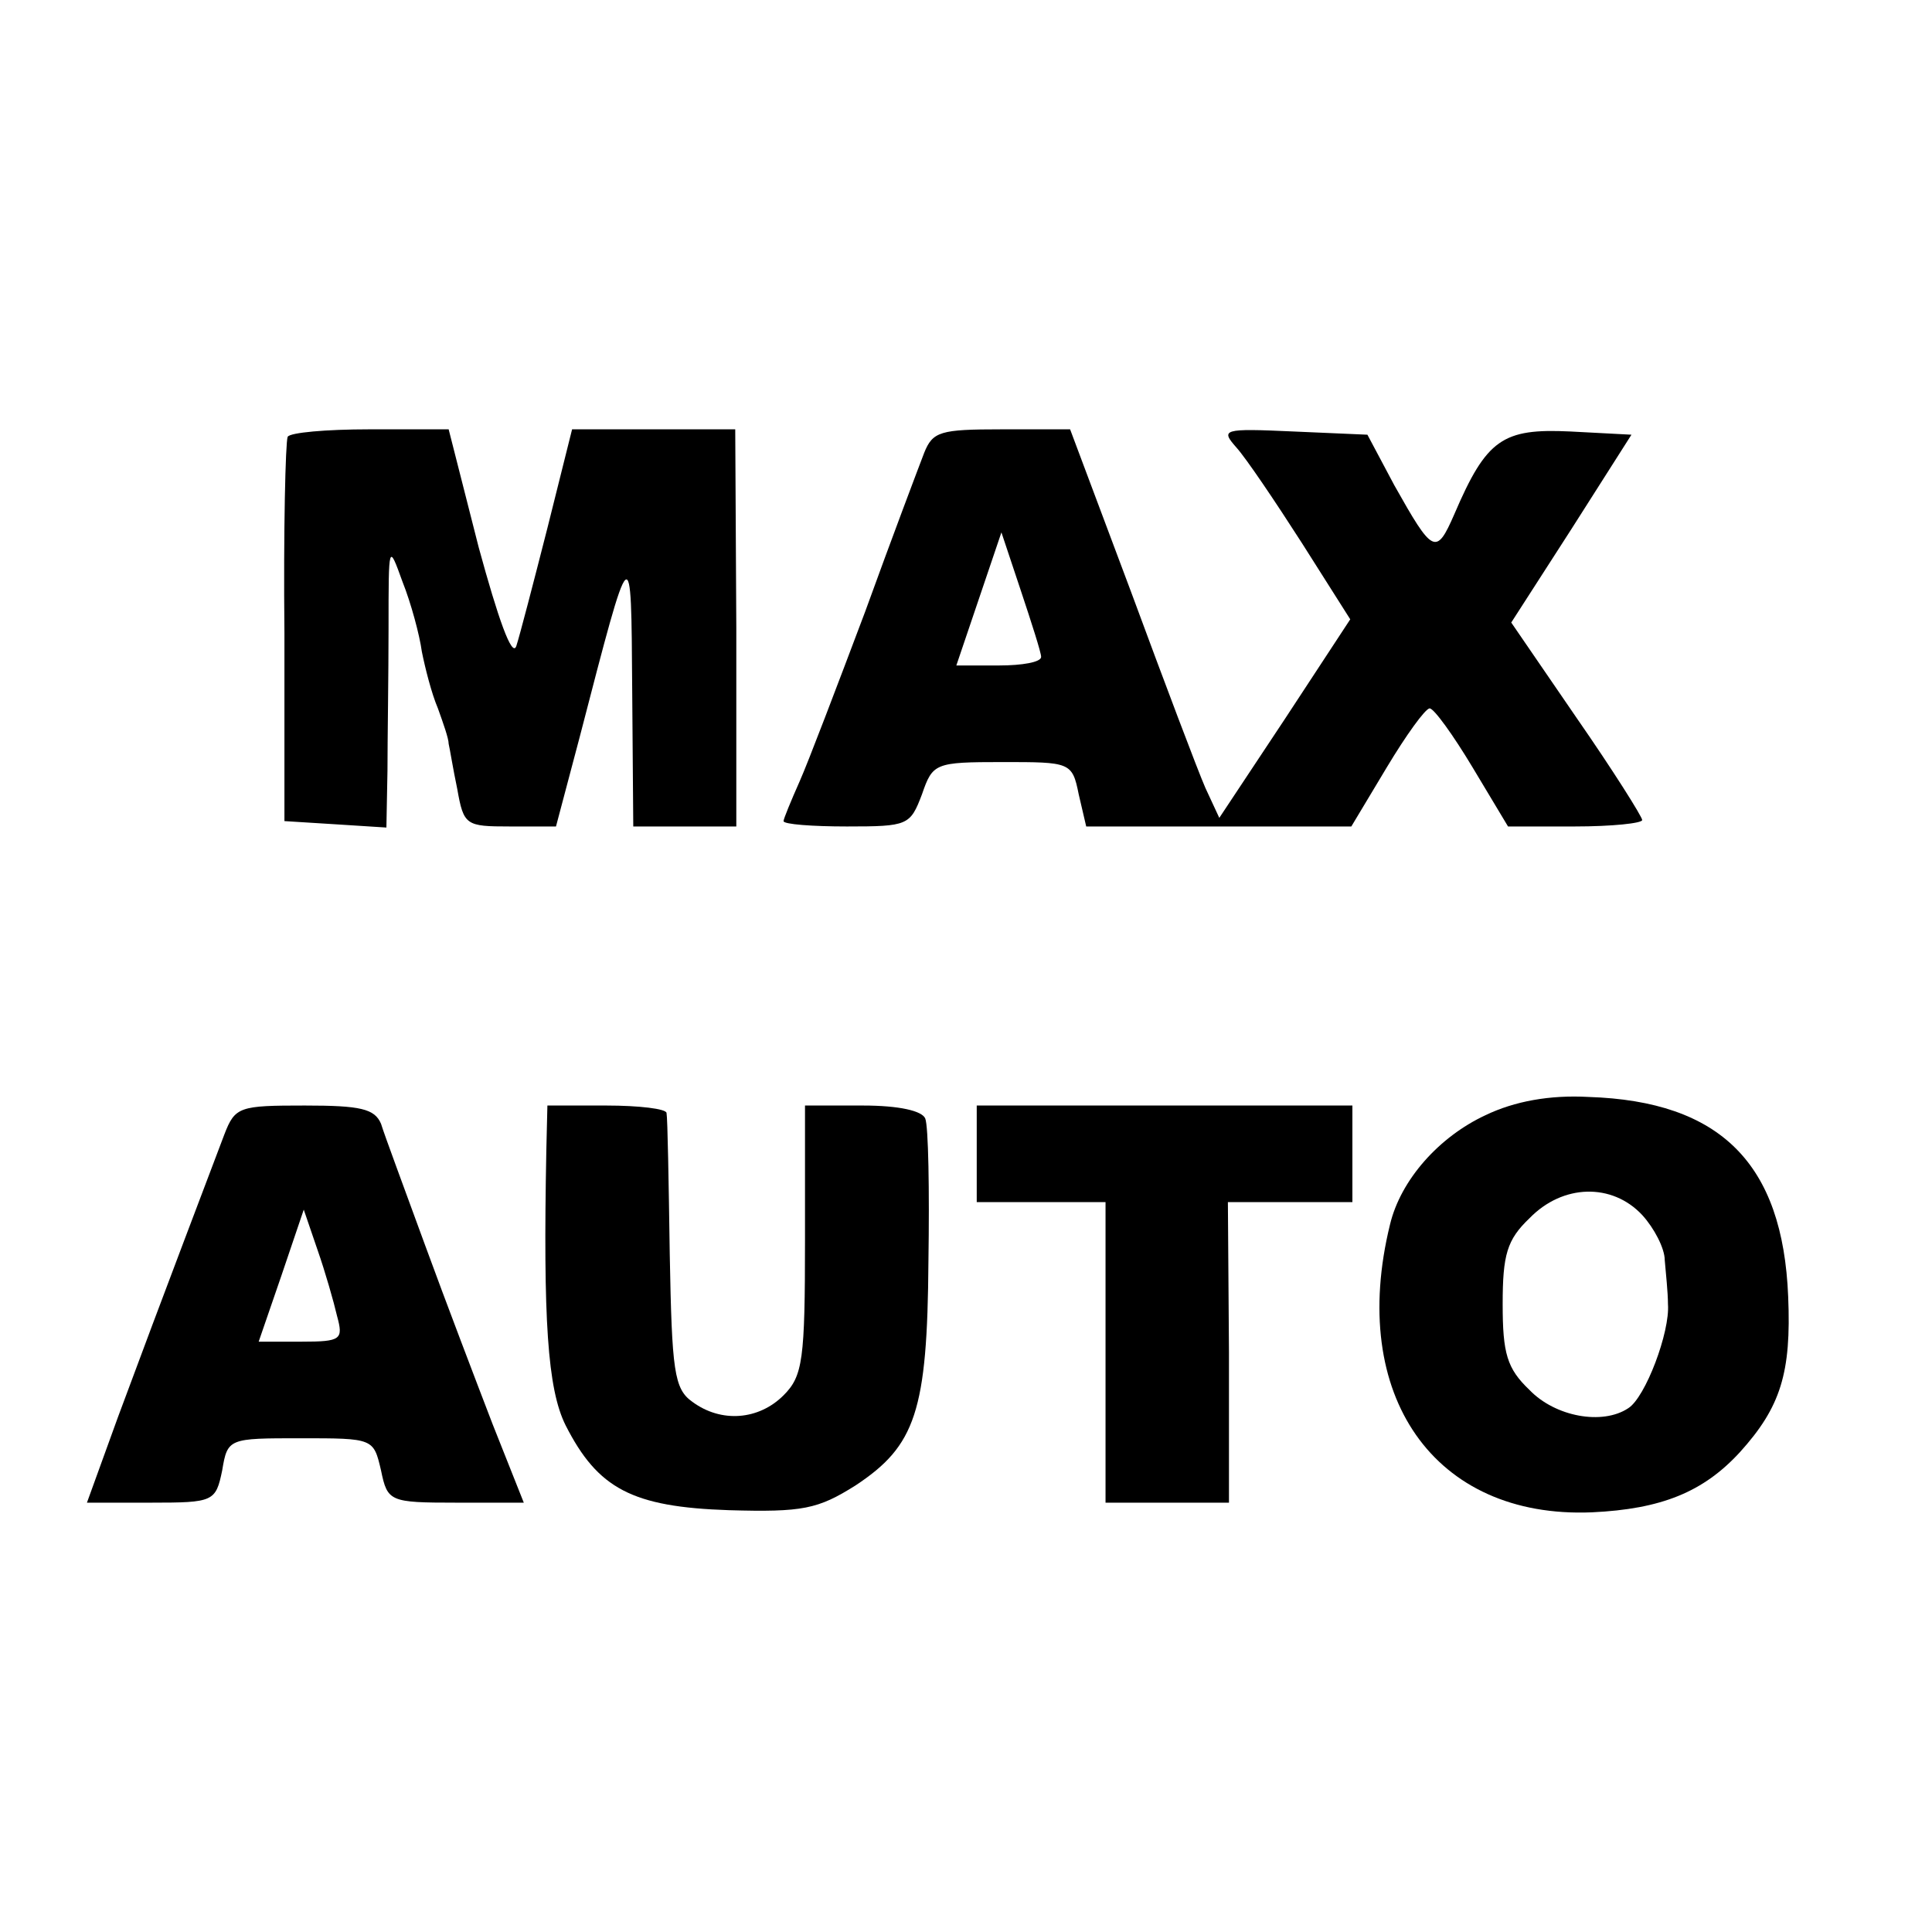
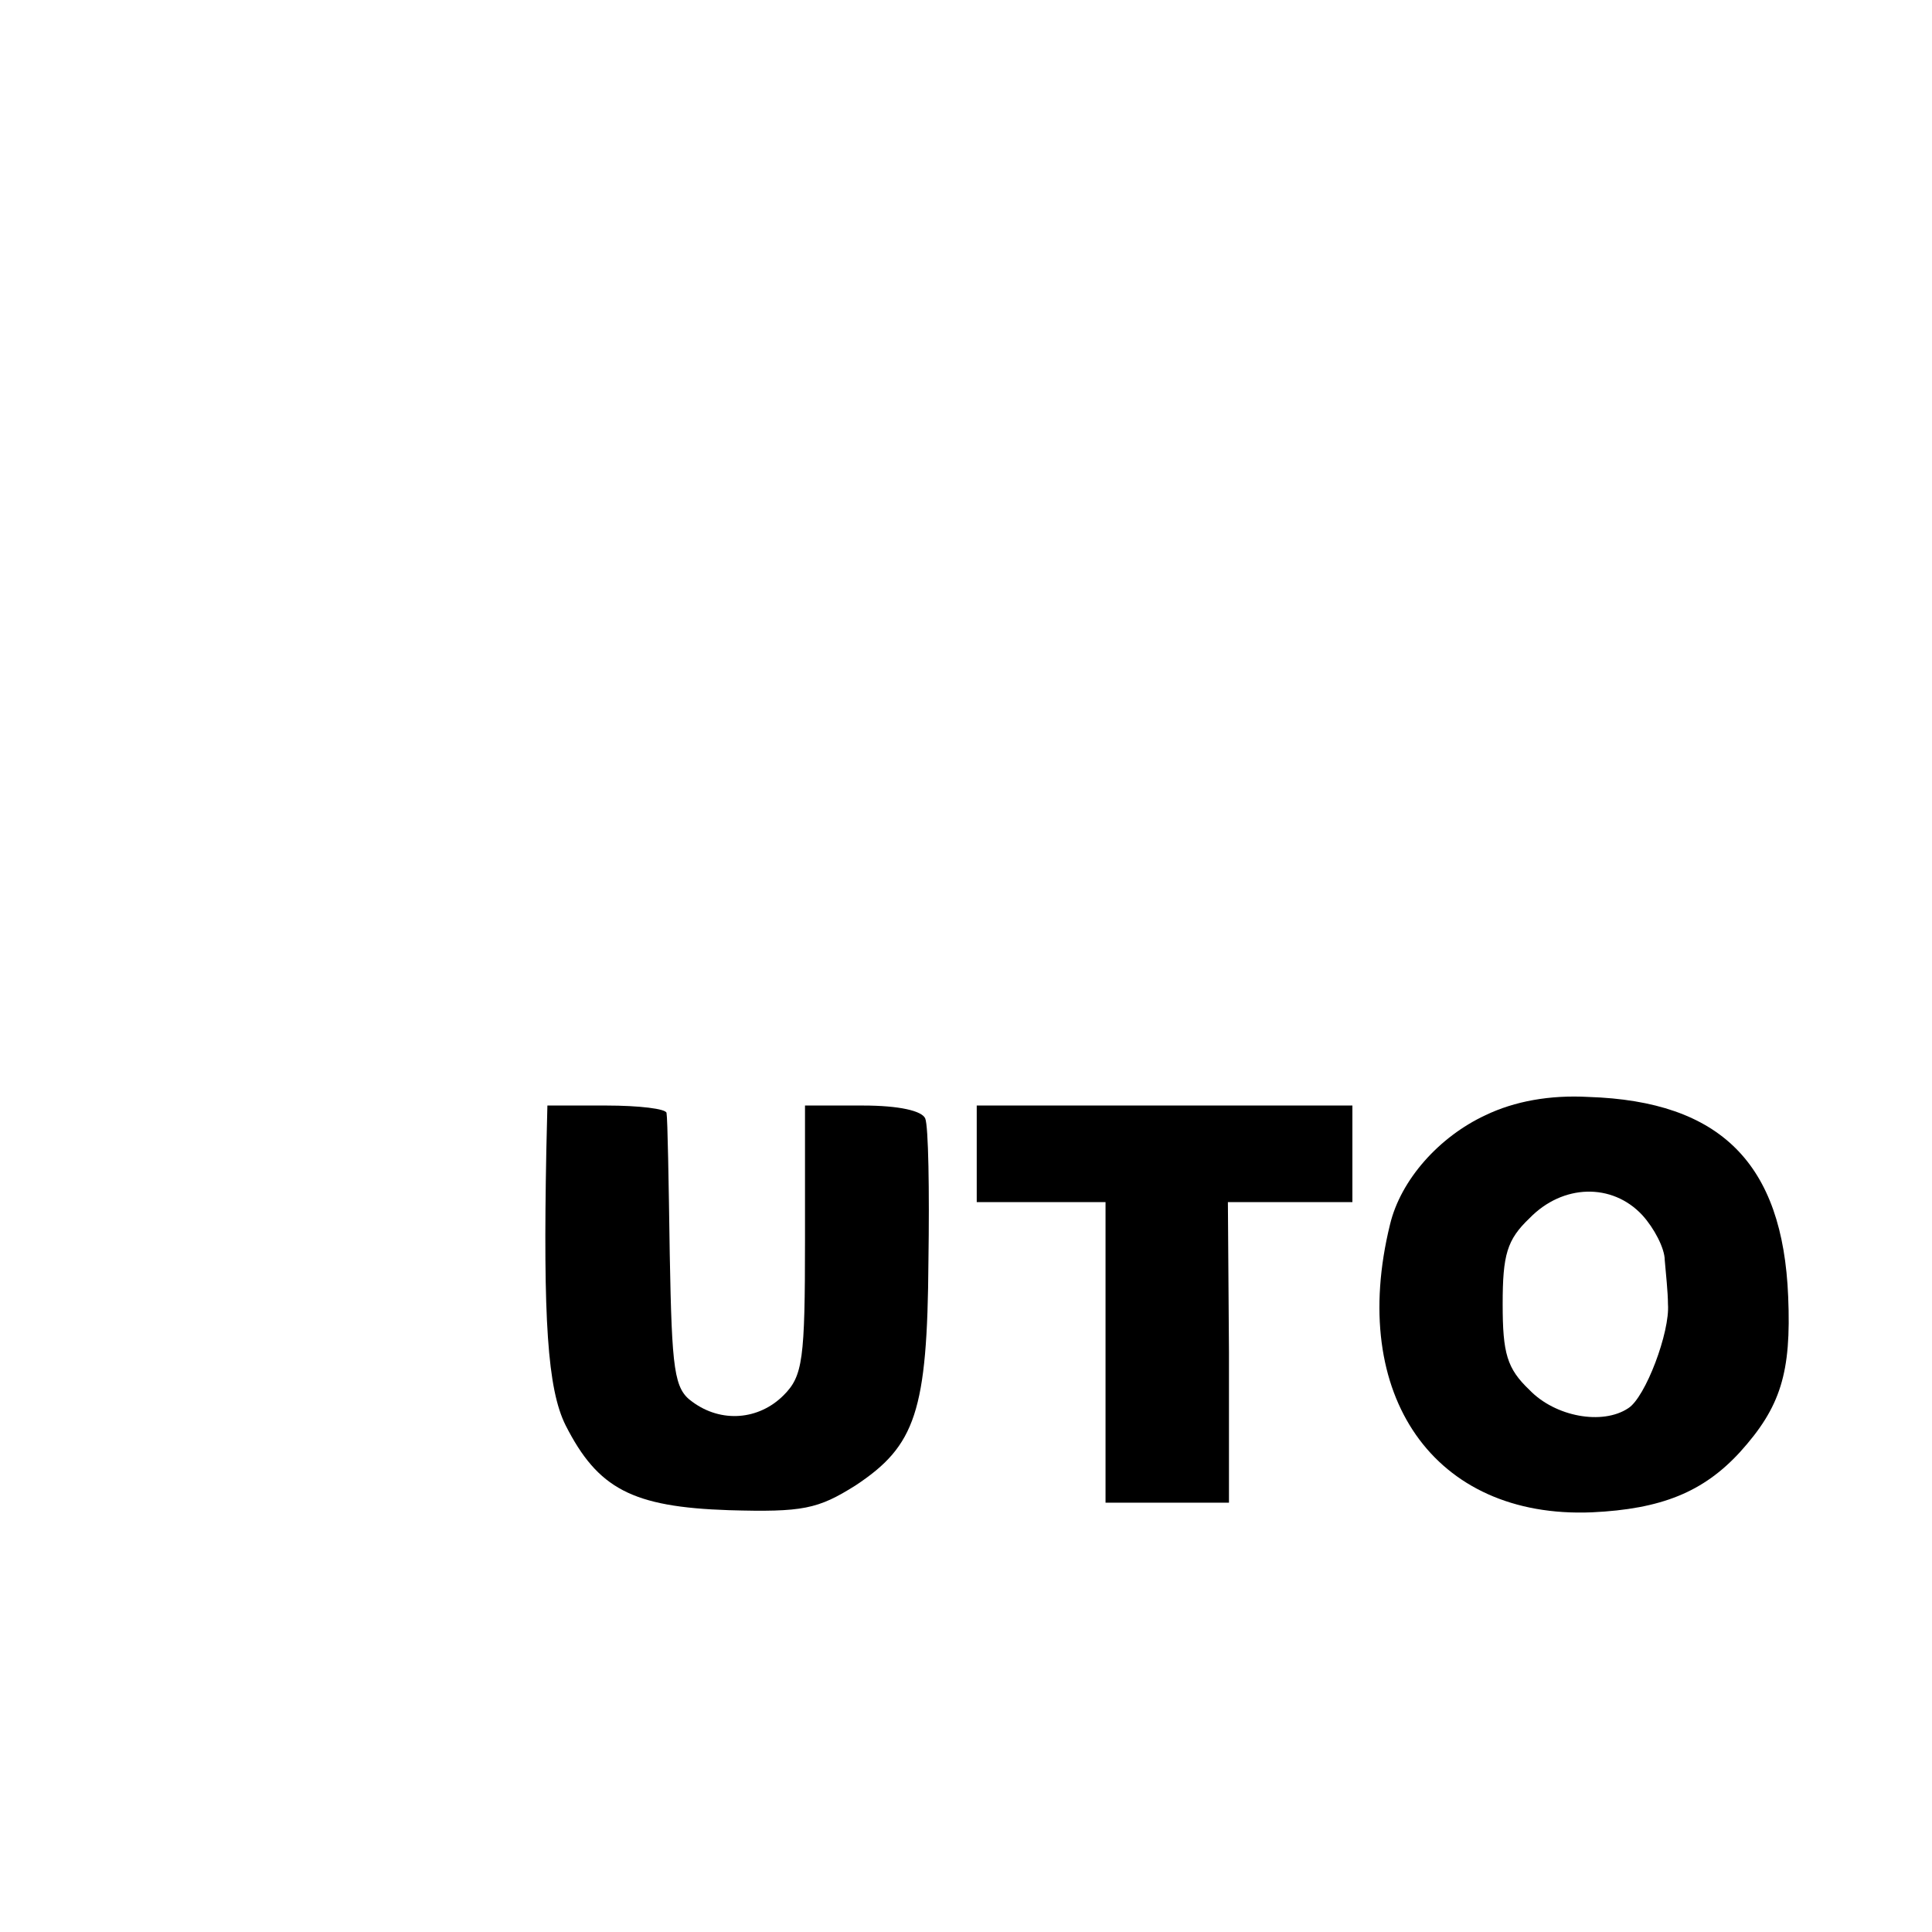
<svg xmlns="http://www.w3.org/2000/svg" version="1.0" width="180pt" height="180pt" viewBox="0 0 180 180" preserveAspectRatio="xMidYMid meet">
  <g transform="translate(0,180) scale(0.1,-0.1)" fill="#000000" stroke="none">
-     <path d="M268 1393 c-2 -5 -4 -87 -3 -183 l0 -175 48 -3 47 -3 1 53 c0 29 1 89 1 133 0 79 0 79 13 43 8 -20 16 -50 18 -65 3 -15 9 -39 15 -53 5 -14 10 -28 10 -33 1 -4 4 -23 8 -42 6 -34 8 -35 49 -35 l43 0 22 83 c49 189 48 187 49 45 l1 -128 48 0 48 0 0 185 -1 185 -76 0 -76 0 -23 -92 c-13 -51 -26 -101 -29 -110 -4 -11 -17 26 -35 92 l-28 110 -74 0 c-40 0 -74 -3 -76 -7z" />
-     <path d="M861 1378 c-5 -13 -30 -79 -55 -148 -26 -69 -53 -140 -61 -158 -8 -18 -15 -35 -15 -37 0 -3 27 -5 59 -5 57 0 59 1 70 30 10 29 12 30 75 30 63 0 65 0 71 -30 l7 -30 123 0 124 0 33 55 c18 30 36 55 40 55 4 0 22 -25 40 -55 l33 -55 62 0 c35 0 63 3 63 6 0 3 -27 46 -61 95 l-61 89 56 87 56 88 -57 3 c-63 3 -78 -7 -108 -77 -17 -39 -20 -37 -56 27 l-25 47 -69 3 c-66 3 -68 2 -53 -15 9 -10 36 -50 61 -89 l45 -71 -61 -93 -61 -92 -13 28 c-7 16 -38 98 -69 182 l-57 152 -64 0 c-57 0 -64 -2 -72 -22z m109 -190 c0 -5 -18 -8 -39 -8 l-40 0 21 62 21 62 18 -54 c10 -30 19 -58 19 -62z" />
    <path d="M1384 761 c-43 -20 -79 -60 -89 -102 -39 -159 41 -274 188 -268 65 3 104 19 138 56 38 42 48 74 45 145 -5 124 -63 182 -186 186 -36 2 -69 -4 -96 -17z m146 -93 c11 -12 21 -31 21 -42 1 -12 3 -30 3 -41 2 -26 -21 -87 -37 -97 -24 -16 -68 -8 -92 17 -21 20 -25 34 -25 80 0 46 4 60 25 80 31 32 77 33 105 3z" />
-     <path d="M209 743 c-12 -32 -56 -147 -99 -263 l-29 -80 60 0 c58 0 60 1 66 30 5 30 6 30 73 30 68 0 68 0 75 -30 6 -29 8 -30 70 -30 l63 0 -29 73 c-15 39 -44 115 -63 167 -19 52 -38 103 -41 113 -6 14 -19 17 -71 17 -61 0 -65 -1 -75 -27z m105 -169 c6 -22 4 -24 -33 -24 l-40 0 21 61 21 62 13 -38 c7 -20 15 -48 18 -61z" />
    <path d="M509 728 c-3 -157 1 -222 18 -256 30 -59 62 -76 152 -79 69 -2 83 1 118 23 56 37 67 69 68 209 1 66 0 126 -3 133 -3 7 -24 12 -58 12 l-54 0 0 -125 c0 -112 -2 -127 -20 -145 -23 -23 -58 -26 -85 -6 -17 12 -19 29 -21 137 -1 68 -2 127 -3 132 0 4 -26 7 -56 7 l-55 0 -1 -42z" />
    <path d="M910 725 l0 -45 60 0 60 0 0 -140 0 -140 58 0 57 0 0 140 -1 140 58 0 58 0 0 45 0 45 -175 0 -175 0 0 -45z" />
  </g>
</svg>